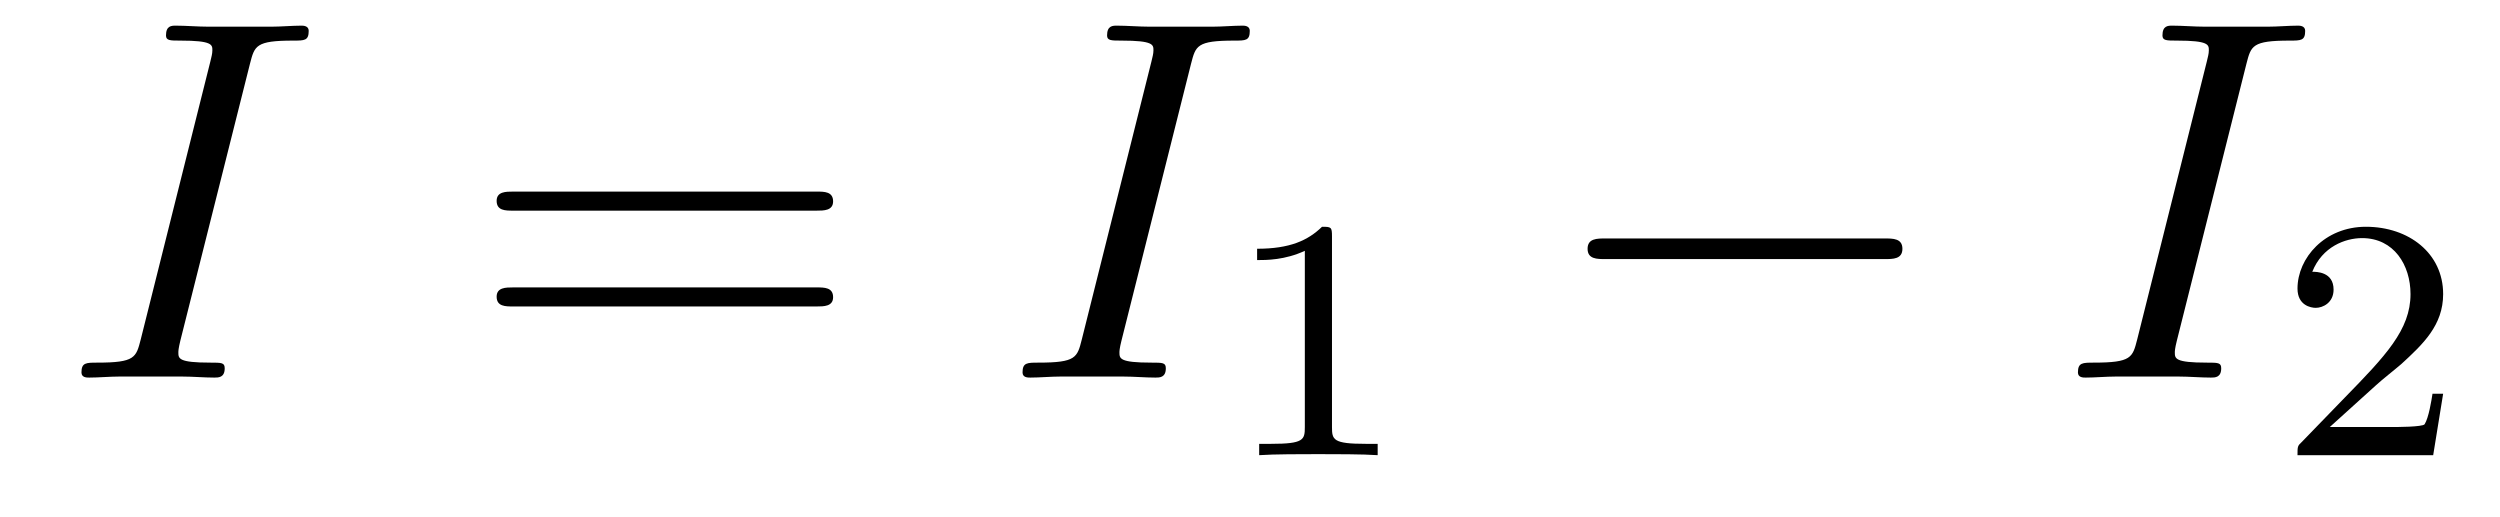
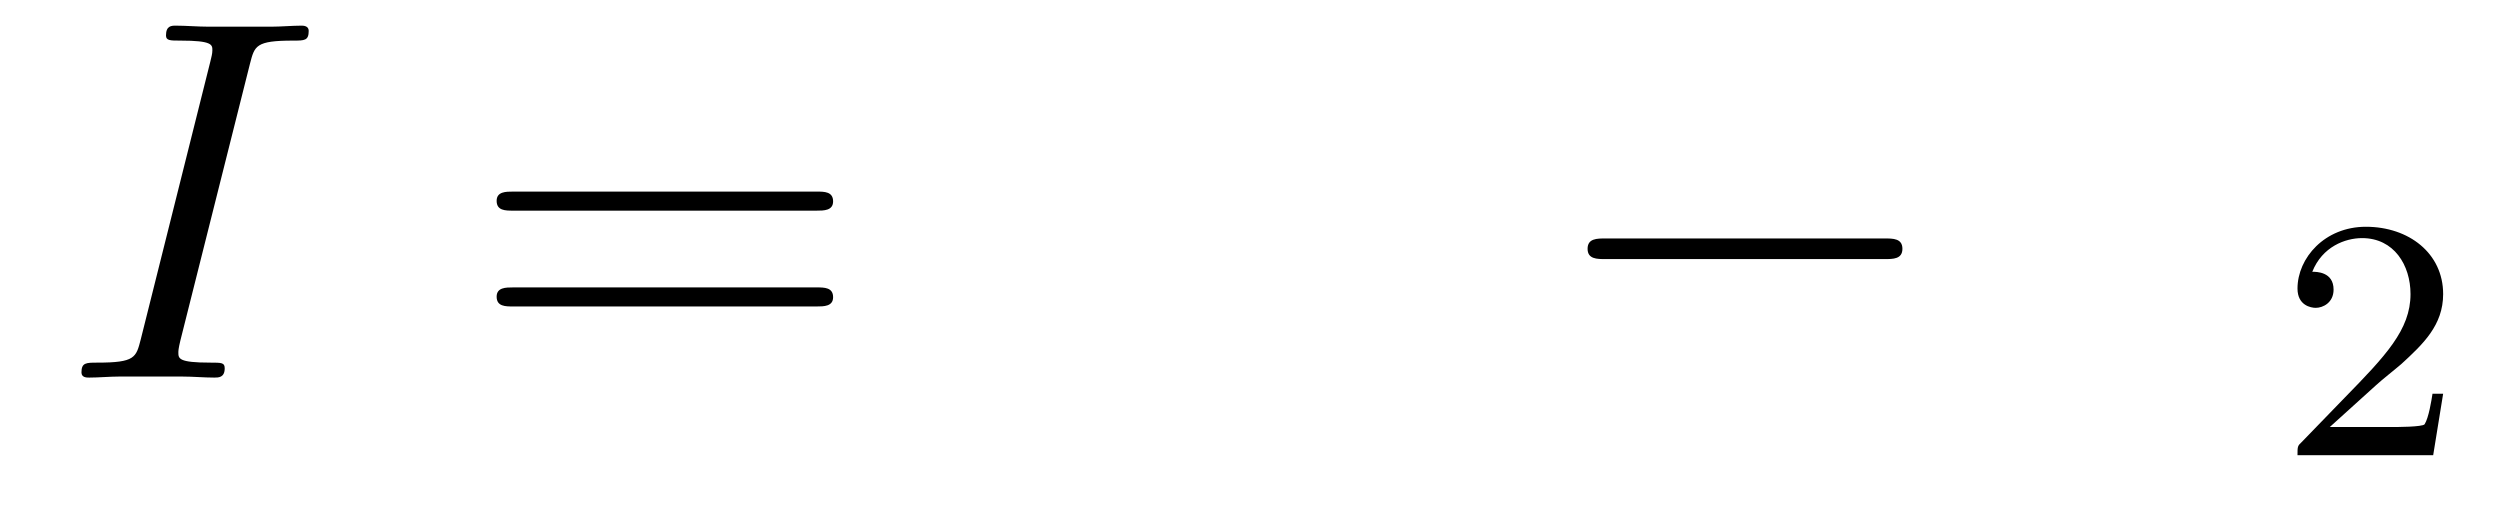
<svg xmlns="http://www.w3.org/2000/svg" version="1.1" width="58pt" height="12pt" viewBox="0 -12 58 12">
  <g id="page1">
    <g transform="matrix(1 0 0 -1 -127 651)">
      <path d="M132.799 661.52C132.907 661.938 132.931 662.058 133.803 662.058C134.066 662.058 134.162 662.058 134.162 662.285C134.162 662.405 134.03 662.405 133.994 662.405C133.779 662.405 133.516 662.381 133.301 662.381H131.831C131.592 662.381 131.317 662.405 131.078 662.405C130.982 662.405 130.851 662.405 130.851 662.178C130.851 662.058 130.946 662.058 131.185 662.058C131.927 662.058 131.927 661.962 131.927 661.831C131.927 661.747 131.903 661.675 131.879 661.568L130.265 655.125C130.157 654.706 130.133 654.587 129.261 654.587C128.998 654.587 128.89 654.587 128.89 654.36C128.89 654.24 129.01 654.24 129.069 654.24C129.285 654.24 129.548 654.264 129.763 654.264H131.233C131.472 654.264 131.735 654.24 131.974 654.24C132.07 654.24 132.213 654.24 132.213 654.455C132.213 654.587 132.142 654.587 131.879 654.587C131.138 654.587 131.138 654.682 131.138 654.826C131.138 654.85 131.138 654.909 131.185 655.101L132.799 661.52Z" />
      <path d="M145.945 658.113C146.112 658.113 146.328 658.113 146.328 658.328C146.328 658.555 146.125 658.555 145.945 658.555H138.904C138.737 658.555 138.522 658.555 138.522 658.34C138.522 658.113 138.725 658.113 138.904 658.113H145.945ZM145.945 655.89C146.112 655.89 146.328 655.89 146.328 656.105C146.328 656.332 146.125 656.332 145.945 656.332H138.904C138.737 656.332 138.522 656.332 138.522 656.117C138.522 655.89 138.725 655.89 138.904 655.89H145.945Z" />
-       <path d="M154.632 661.52C154.74 661.938 154.764 662.058 155.637 662.058C155.9 662.058 155.995 662.058 155.995 662.285C155.995 662.405 155.864 662.405 155.828 662.405C155.613 662.405 155.35 662.381 155.135 662.381H153.664C153.425 662.381 153.15 662.405 152.911 662.405C152.816 662.405 152.684 662.405 152.684 662.178C152.684 662.058 152.78 662.058 153.019 662.058C153.76 662.058 153.76 661.962 153.76 661.831C153.76 661.747 153.736 661.675 153.712 661.568L152.098 655.125C151.991 654.706 151.967 654.587 151.094 654.587C150.831 654.587 150.723 654.587 150.723 654.36C150.723 654.24 150.843 654.24 150.903 654.24C151.118 654.24 151.381 654.264 151.596 654.264H153.067C153.306 654.264 153.569 654.24 153.808 654.24C153.903 654.24 154.047 654.24 154.047 654.455C154.047 654.587 153.975 654.587 153.712 654.587C152.971 654.587 152.971 654.682 152.971 654.826C152.971 654.85 152.971 654.909 153.019 655.101L154.632 661.52Z" />
-       <path d="M157.902 657.516C157.902 657.731 157.886 657.739 157.671 657.739C157.344 657.42 156.922 657.229 156.165 657.229V656.966C156.38 656.966 156.81 656.966 157.272 657.181V653.093C157.272 652.798 157.249 652.703 156.492 652.703H156.213V652.44C156.539 652.464 157.225 652.464 157.583 652.464C157.942 652.464 158.635 652.464 158.962 652.44V652.703H158.683C157.926 652.703 157.902 652.798 157.902 653.093V657.516Z" />
      <path d="M170.718 656.989C170.921 656.989 171.136 656.989 171.136 657.228C171.136 657.468 170.921 657.468 170.718 657.468H164.251C164.048 657.468 163.832 657.468 163.832 657.228C163.832 656.989 164.048 656.989 164.251 656.989H170.718Z" />
-       <path d="M179.117 661.52C179.225 661.938 179.249 662.058 180.121 662.058C180.384 662.058 180.48 662.058 180.48 662.285C180.48 662.405 180.349 662.405 180.313 662.405C180.098 662.405 179.835 662.381 179.619 662.381H178.149C177.91 662.381 177.635 662.405 177.396 662.405C177.3 662.405 177.169 662.405 177.169 662.178C177.169 662.058 177.264 662.058 177.504 662.058C178.245 662.058 178.245 661.962 178.245 661.831C178.245 661.747 178.221 661.675 178.197 661.568L176.583 655.125C176.475 654.706 176.452 654.587 175.579 654.587C175.316 654.587 175.208 654.587 175.208 654.36C175.208 654.24 175.328 654.24 175.388 654.24C175.603 654.24 175.866 654.264 176.081 654.264H177.551C177.79 654.264 178.054 654.24 178.293 654.24C178.388 654.24 178.532 654.24 178.532 654.455C178.532 654.587 178.46 654.587 178.197 654.587C177.456 654.587 177.456 654.682 177.456 654.826C177.456 654.85 177.456 654.909 177.504 655.101L179.117 661.52Z" />
      <path d="M182.127 654.066C182.255 654.185 182.589 654.448 182.717 654.56C183.211 655.014 183.681 655.452 183.681 656.177C183.681 657.125 182.884 657.739 181.888 657.739C180.932 657.739 180.302 657.014 180.302 656.305C180.302 655.914 180.613 655.858 180.725 655.858C180.892 655.858 181.139 655.978 181.139 656.281C181.139 656.695 180.741 656.695 180.645 656.695C180.876 657.277 181.41 657.476 181.8 657.476C182.542 657.476 182.924 656.847 182.924 656.177C182.924 655.348 182.342 654.743 181.402 653.779L180.398 652.743C180.302 652.655 180.302 652.639 180.302 652.44H183.45L183.681 653.866H183.434C183.41 653.707 183.346 653.308 183.251 653.157C183.203 653.093 182.597 653.093 182.47 653.093H181.051L182.127 654.066Z" />
    </g>
  </g>
</svg>